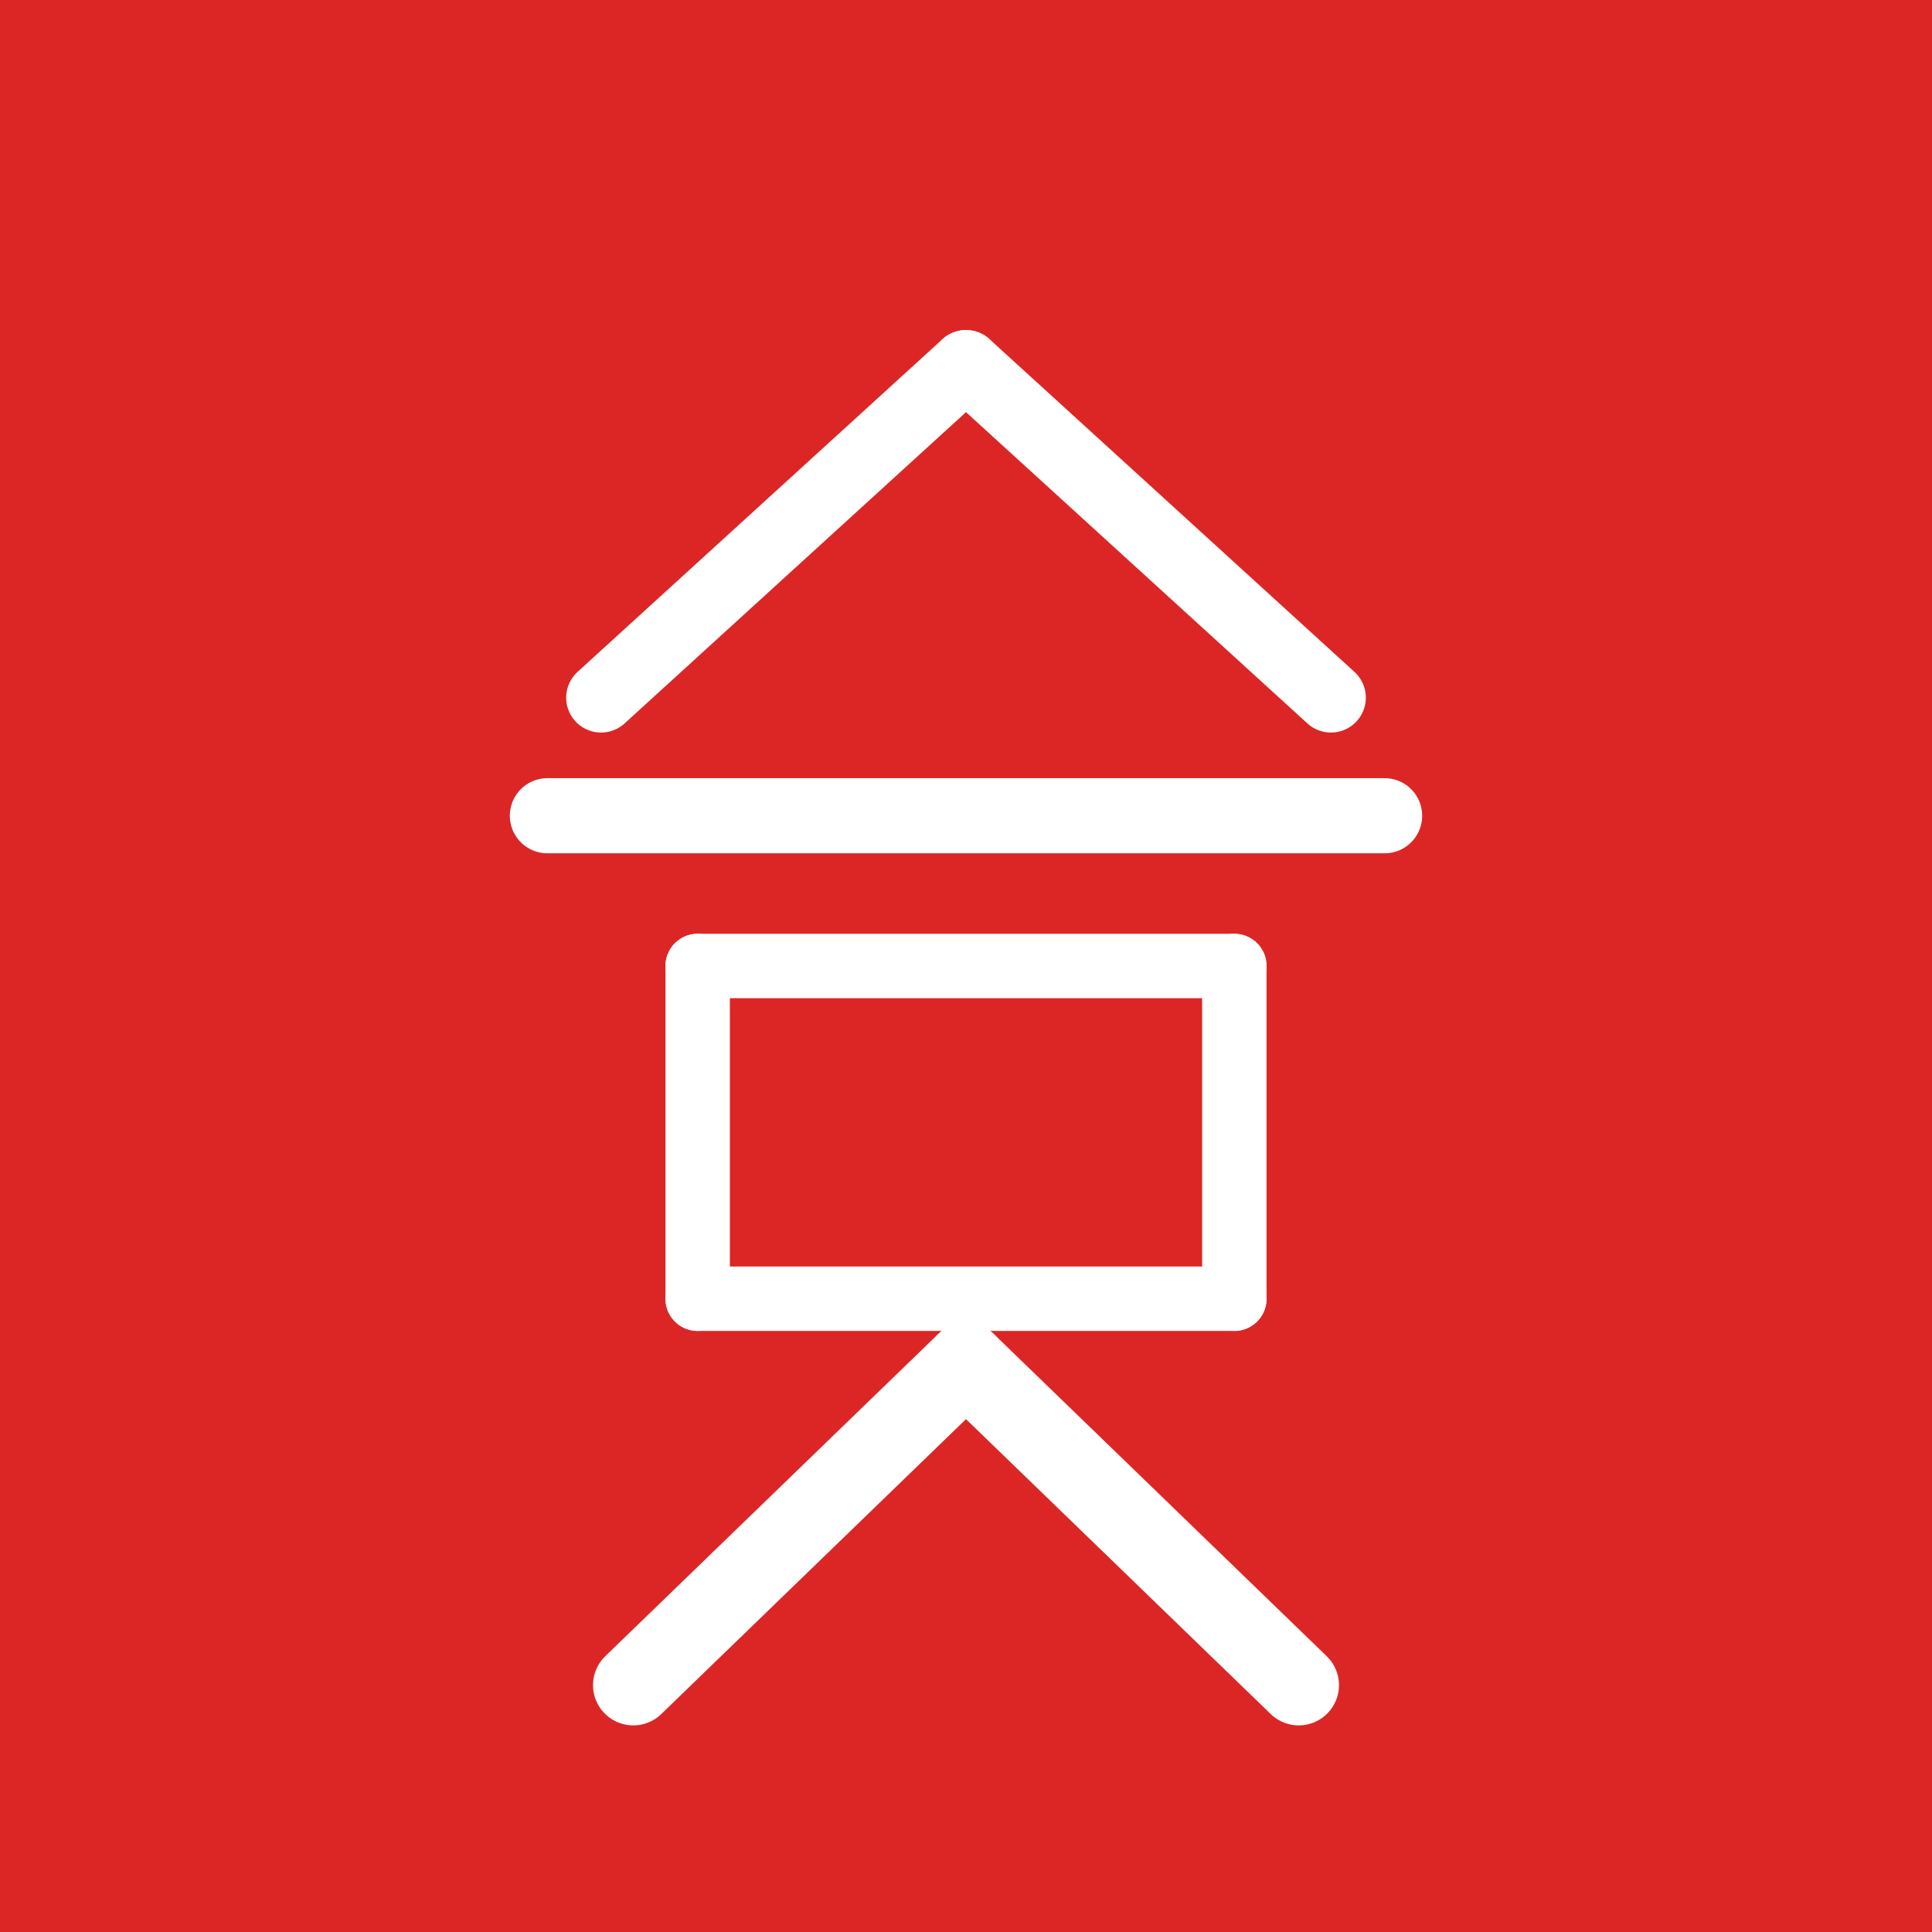
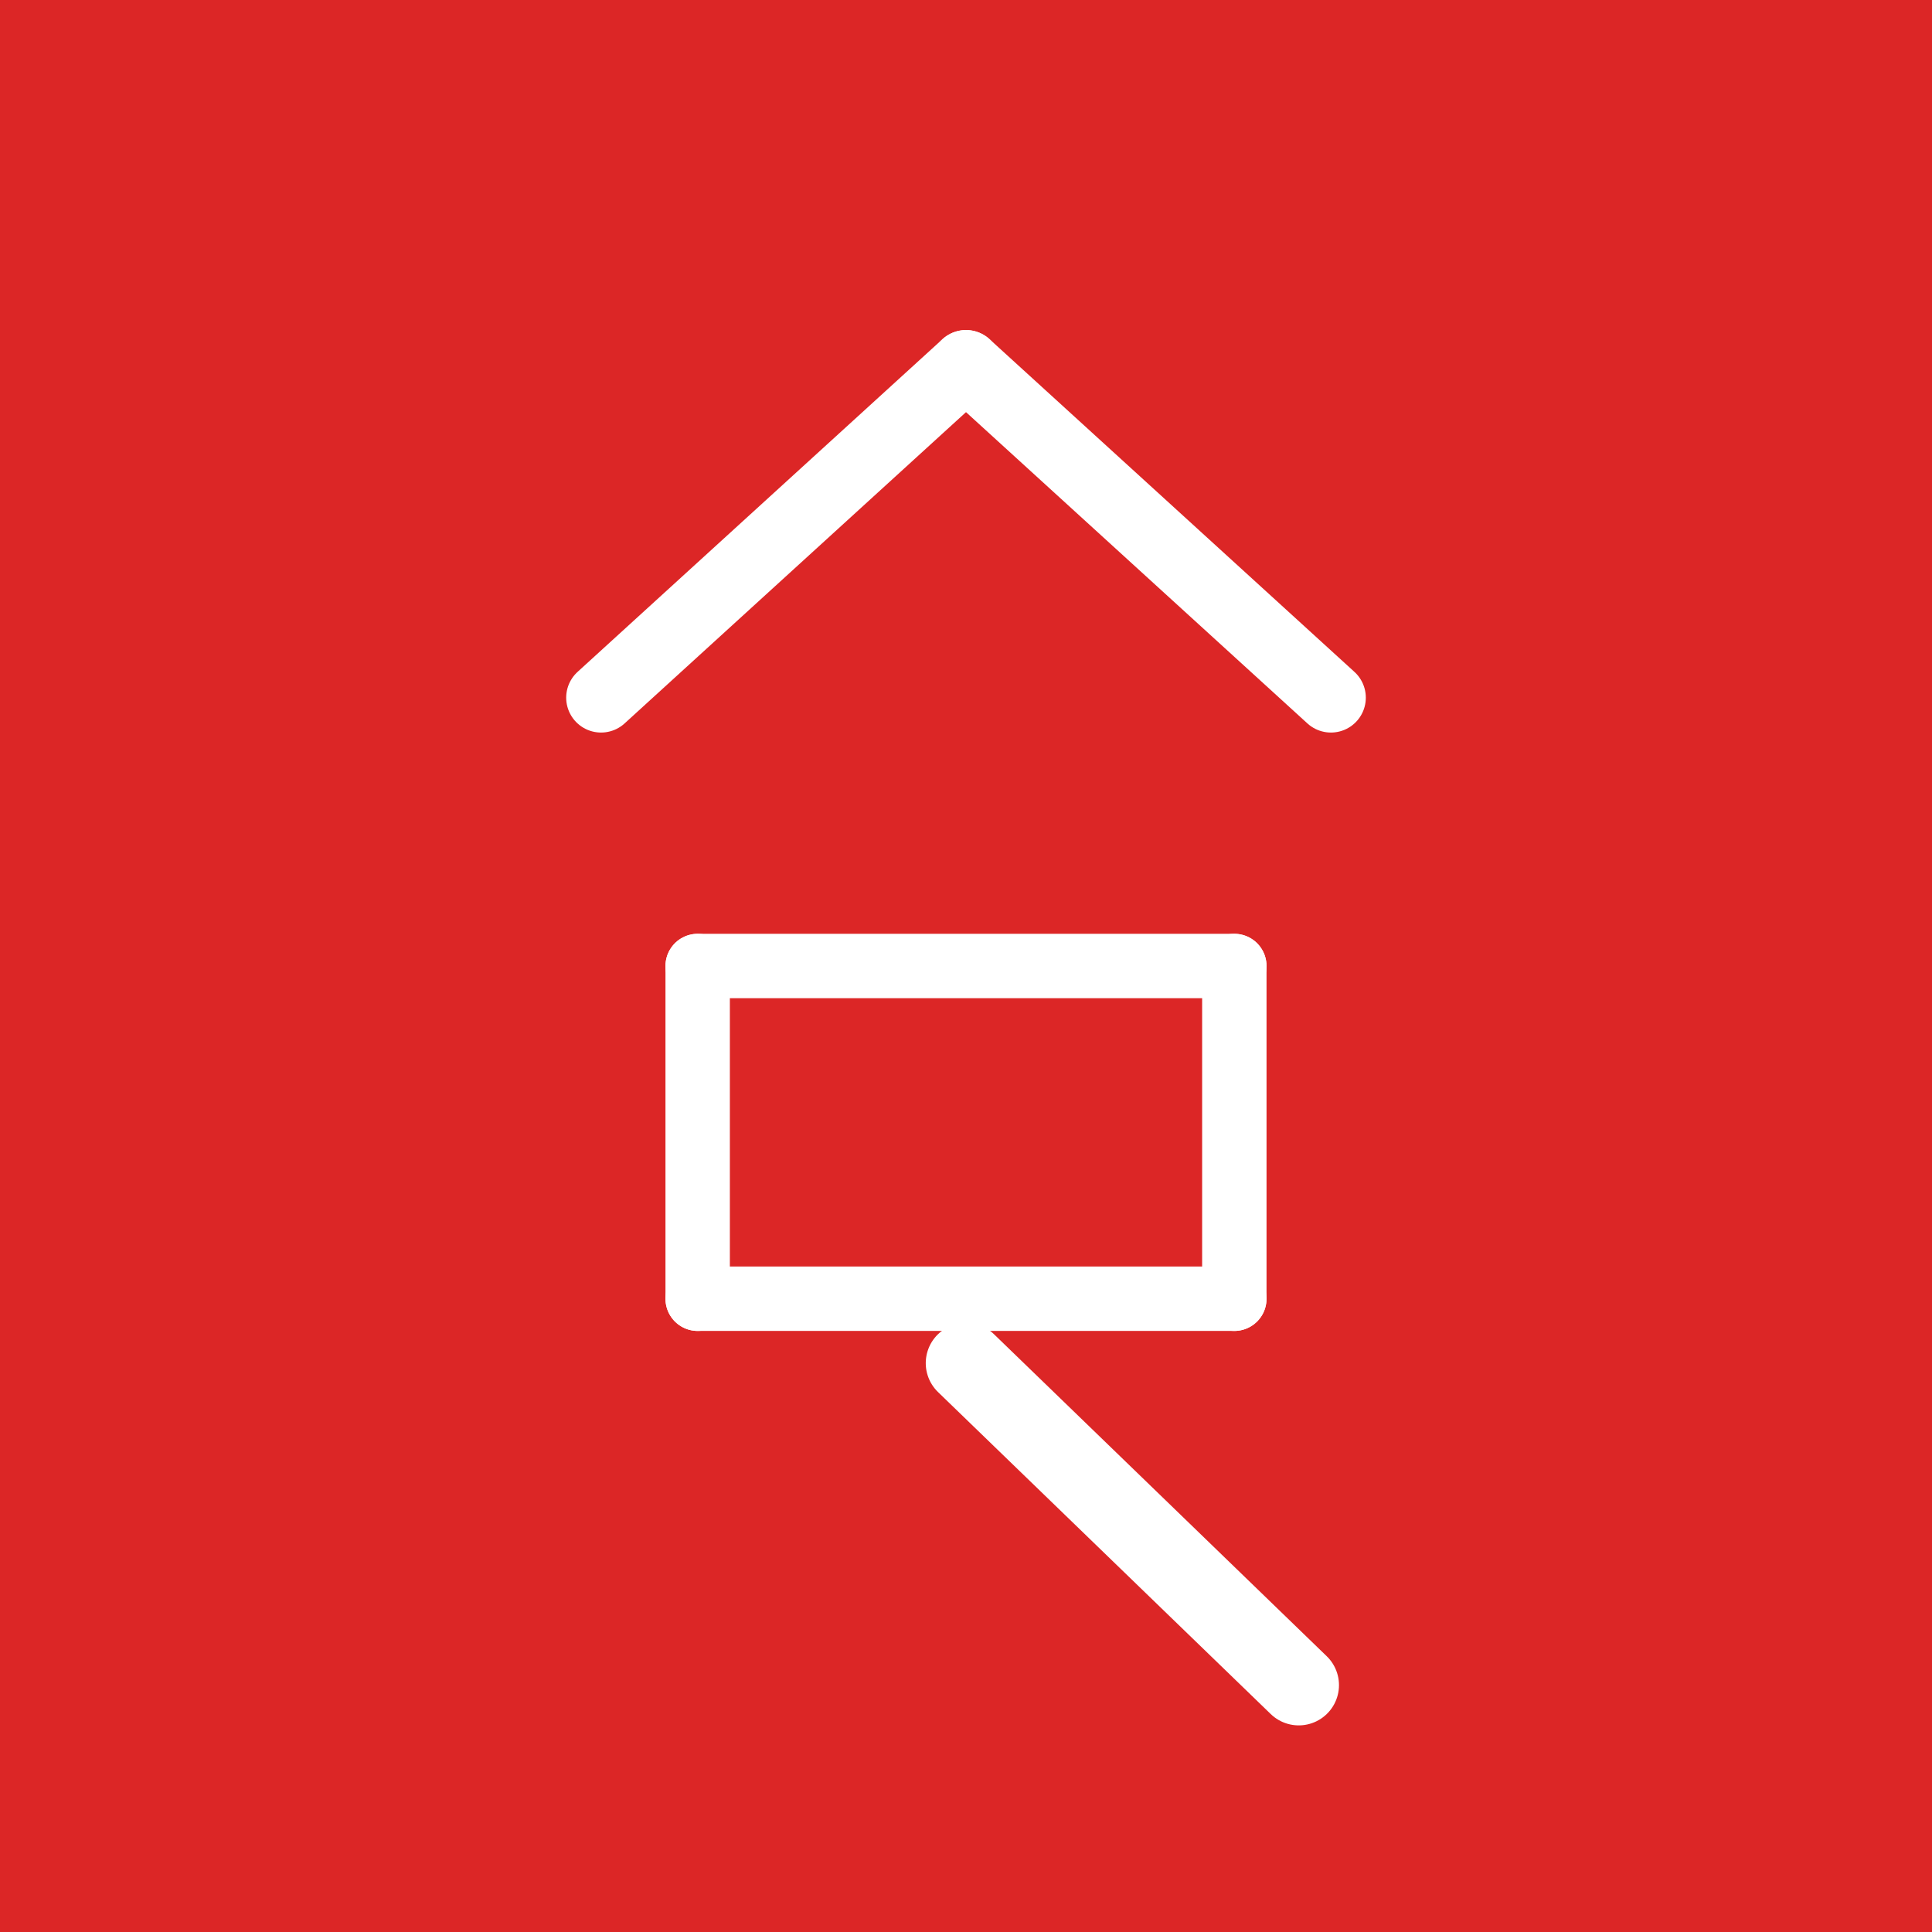
<svg xmlns="http://www.w3.org/2000/svg" viewBox="0 0 180 180">
  <rect width="180" height="180" fill="#DC2626" />
  <g fill="none" stroke="#ffffff" stroke-linecap="round" stroke-linejoin="round">
    <path d="M 90 34 L 56 65" stroke-width="6.5" />
    <path d="M 90 34 L 124 65" stroke-width="6.5" />
-     <path d="M 51 76 L 129 76" stroke-width="7" />
    <path d="M 65 90 L 115 90" stroke-width="6" />
    <path d="M 65 90 L 65 121" stroke-width="6" />
    <path d="M 115 90 L 115 121" stroke-width="6" />
    <path d="M 65 121 L 115 121" stroke-width="6" />
-     <path d="M 90 127 L 59 157" stroke-width="7.5" />
    <path d="M 90 127 L 121 157" stroke-width="7.5" />
  </g>
</svg>